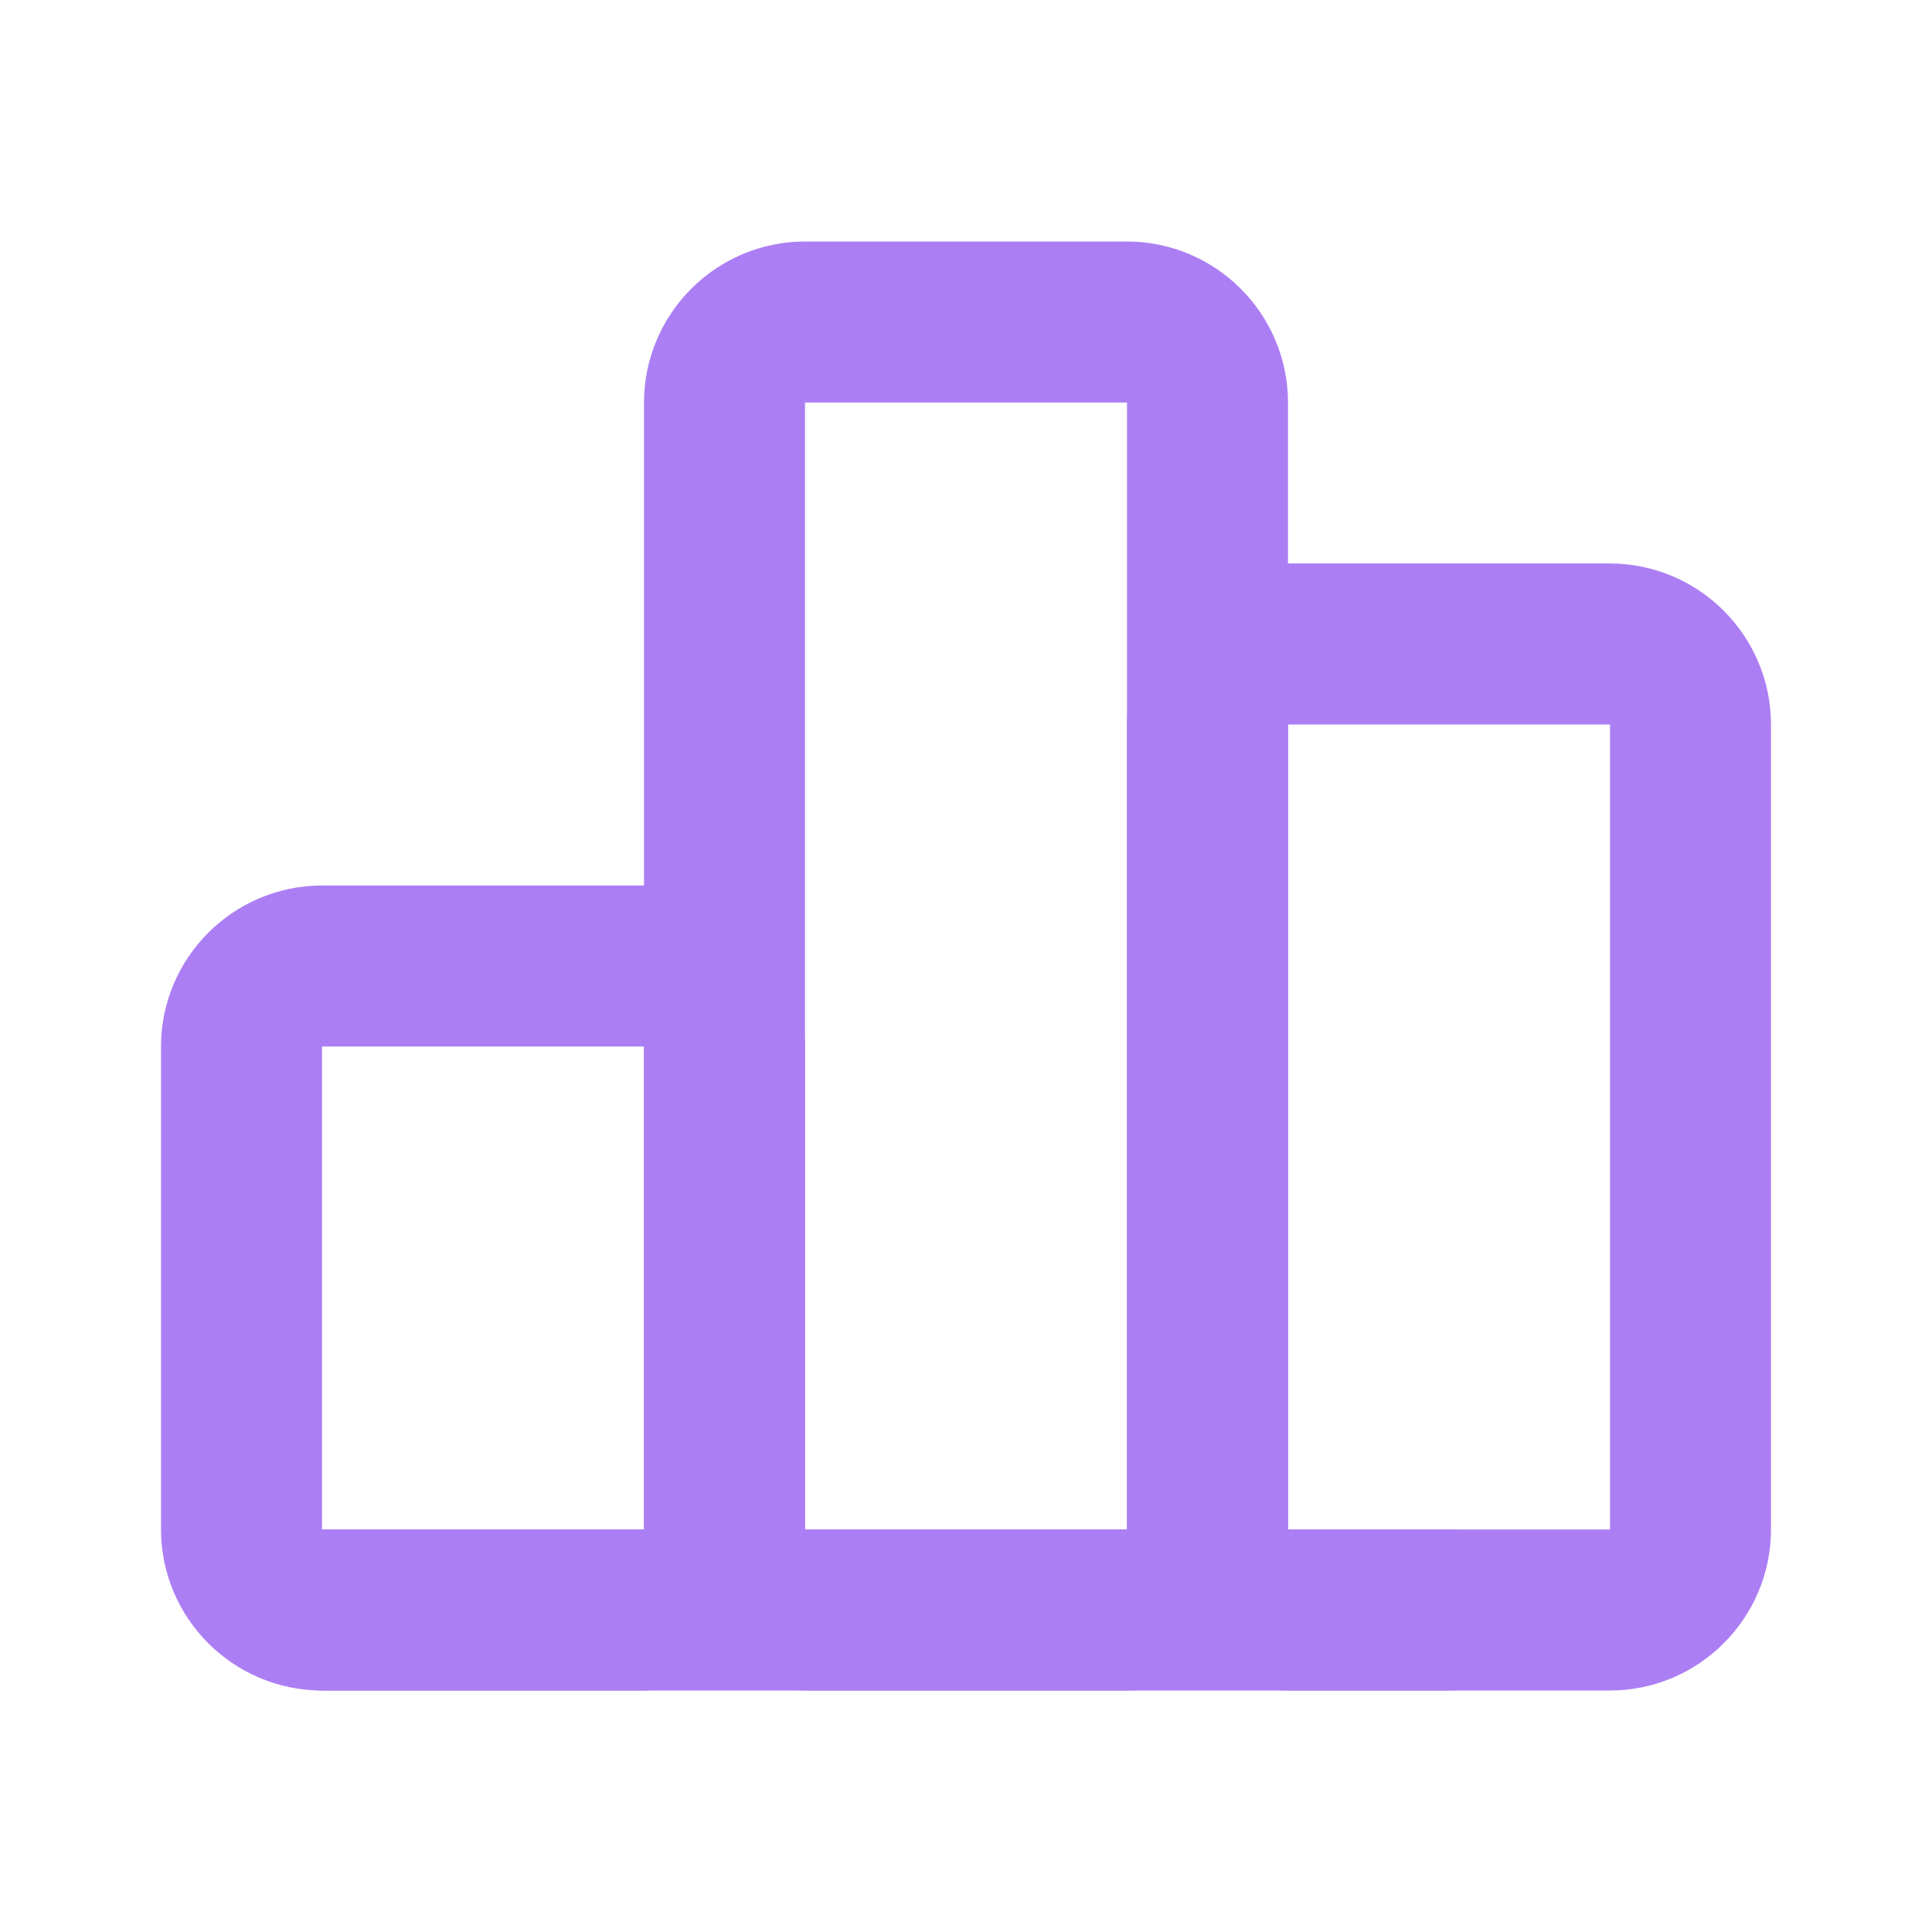
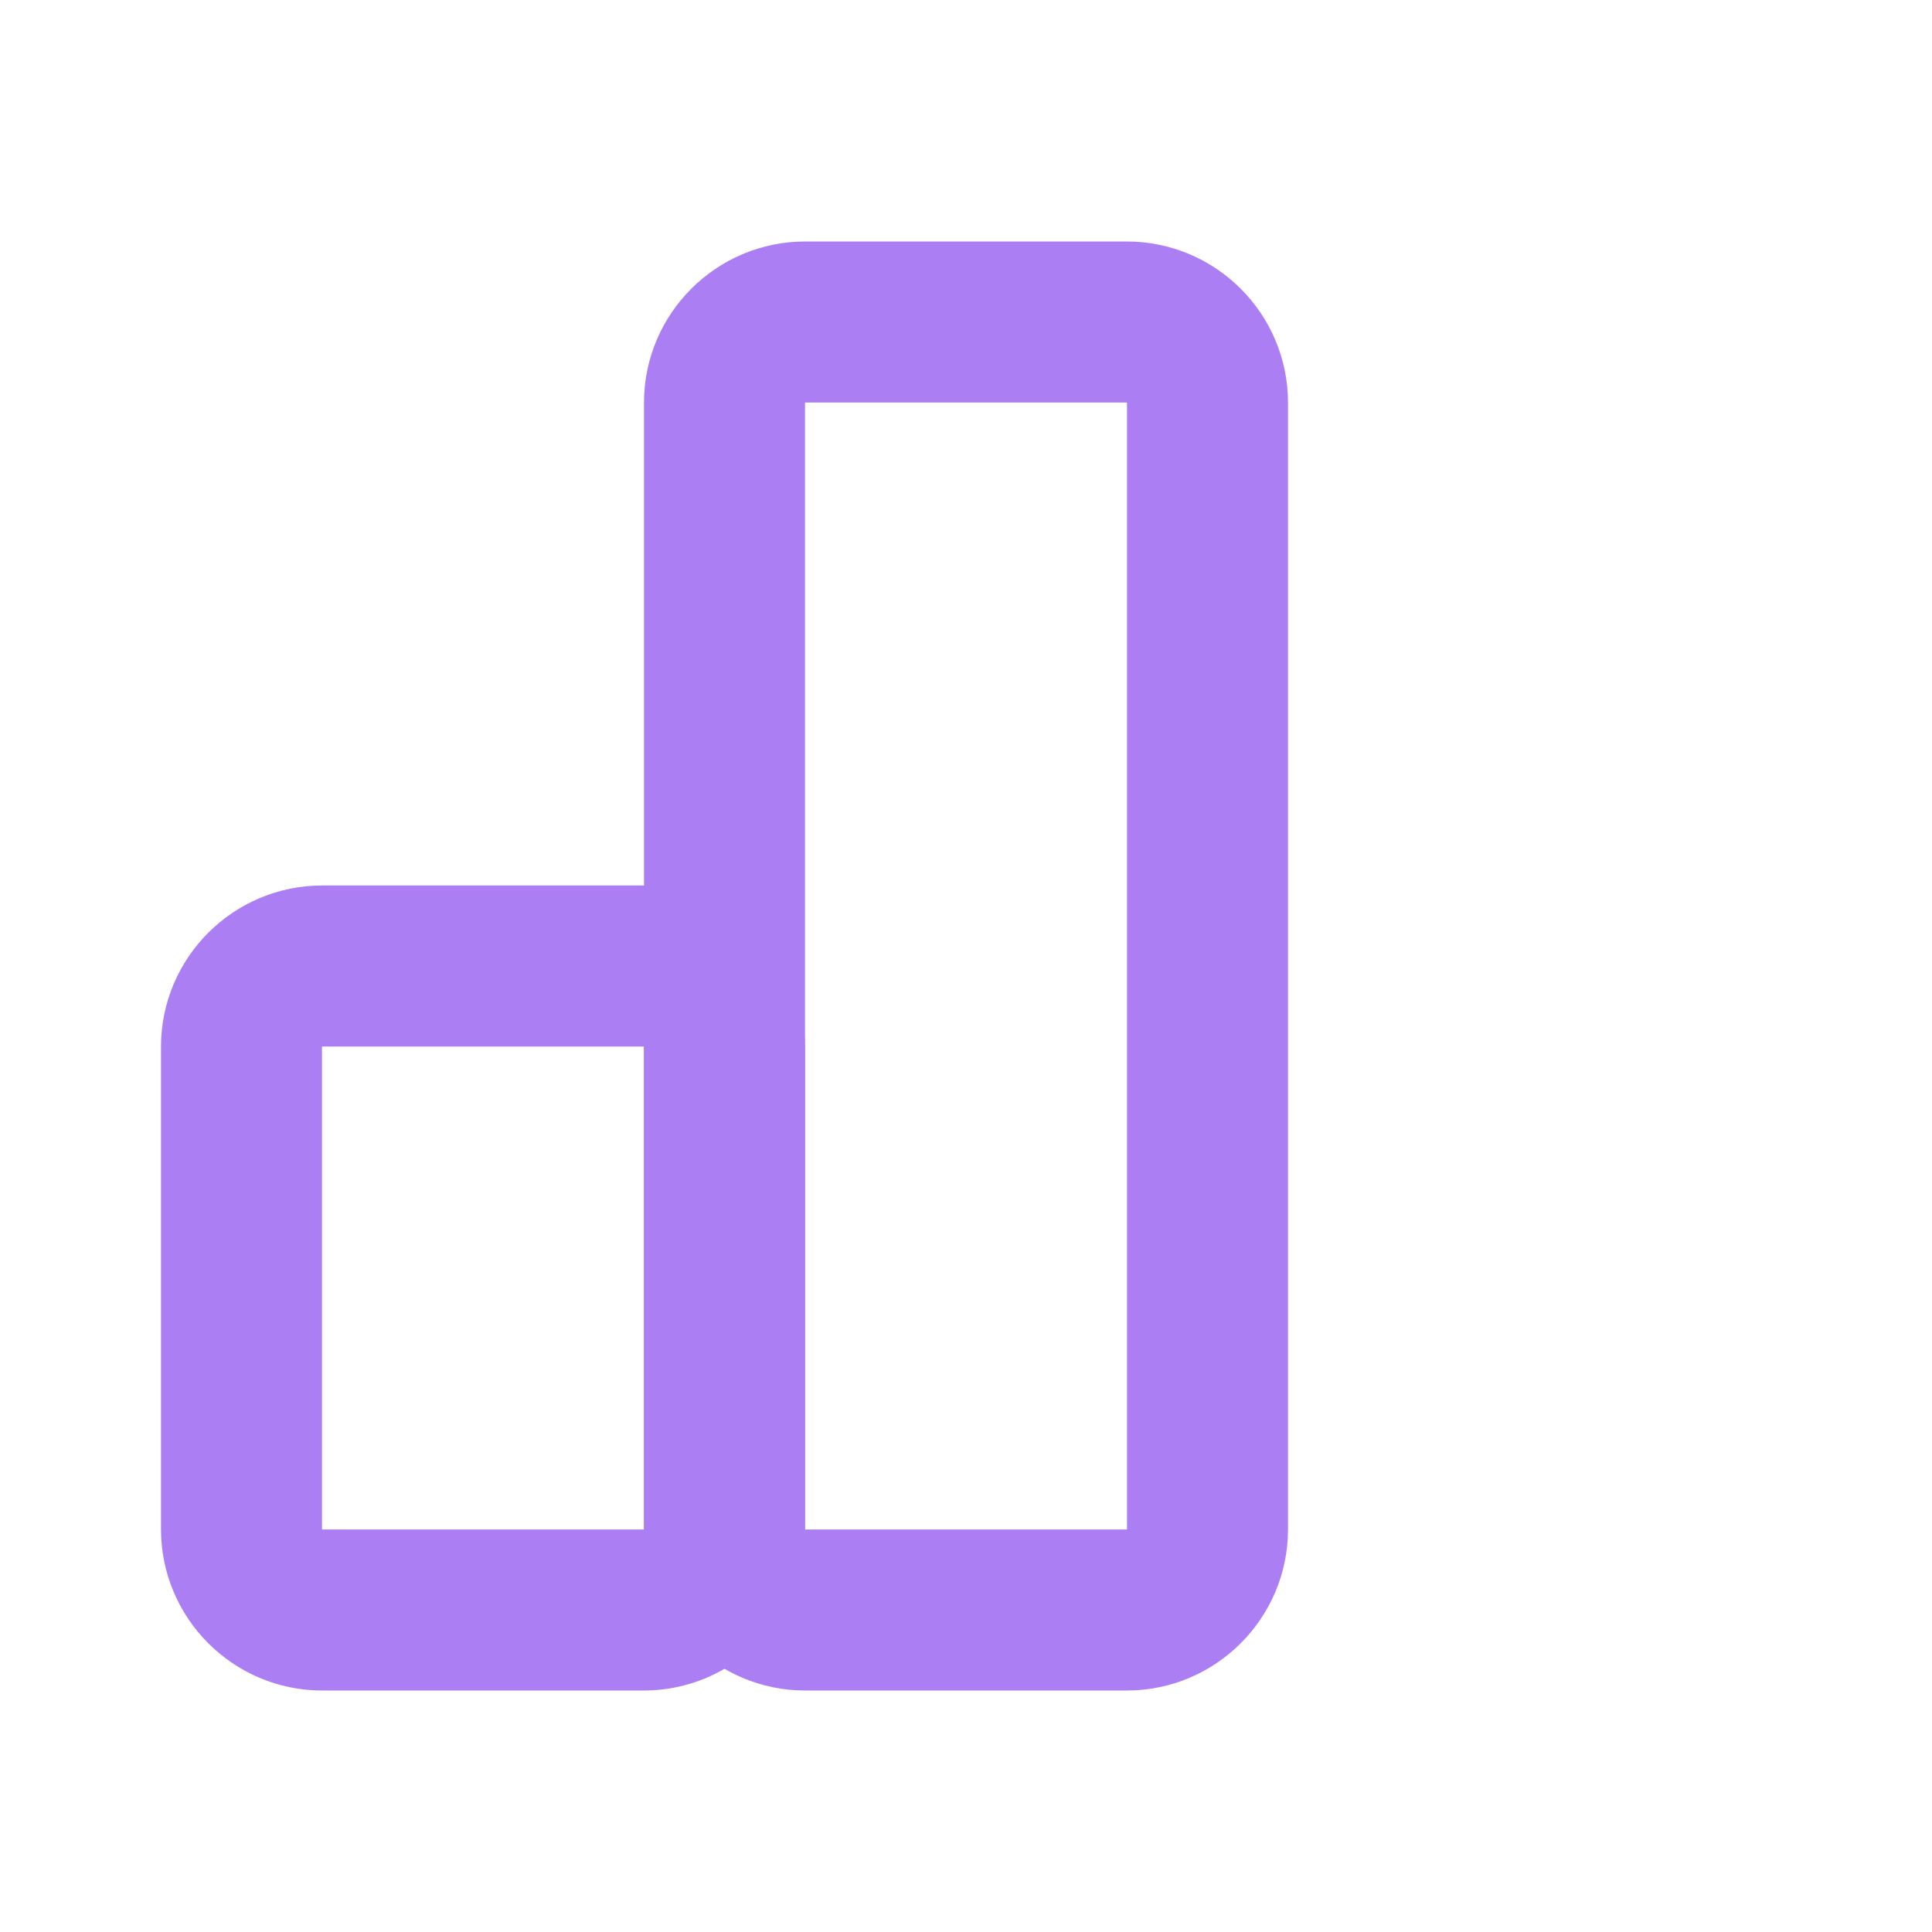
<svg xmlns="http://www.w3.org/2000/svg" width="100%" height="100%" viewBox="0 0 24 24" version="1.1" xml:space="preserve" style="fill-rule:evenodd;clip-rule:evenodd;stroke-linecap:round;stroke-linejoin:round;">
  <rect x="0" y="0" width="24" height="24" style="fill:none;fill-rule:nonzero;" />
  <path d="M3,13C3,12.451 3.451,12 4,12L8,12C8.549,12 9,12.451 9,13L9,19C9,19.549 8.549,20 8,20L4,20C3.451,20 3,19.549 3,19L3,13Z" style="fill:none;fill-rule:nonzero;stroke:rgb(172,126,244);stroke-width:2px;" />
-   <path d="M15,9C15,8.451 15.451,8 16,8L20,8C20.549,8 21,8.451 21,9L21,19C21,19.549 20.549,20 20,20L16,20C15.451,20 15,19.549 15,19L15,9Z" style="fill:none;fill-rule:nonzero;stroke:rgb(172,126,244);stroke-width:2px;" />
  <path d="M9,5C9,4.451 9.451,4 10,4L14,4C14.549,4 15,4.451 15,5L15,19C15,19.549 14.549,20 14,20L10,20C9.451,20 9,19.549 9,19L9,5Z" style="fill:none;fill-rule:nonzero;stroke:rgb(172,126,244);stroke-width:2px;" />
-   <path d="M4,20L18,20" style="fill:none;fill-rule:nonzero;stroke:rgb(172,126,244);stroke-width:2px;" />
</svg>